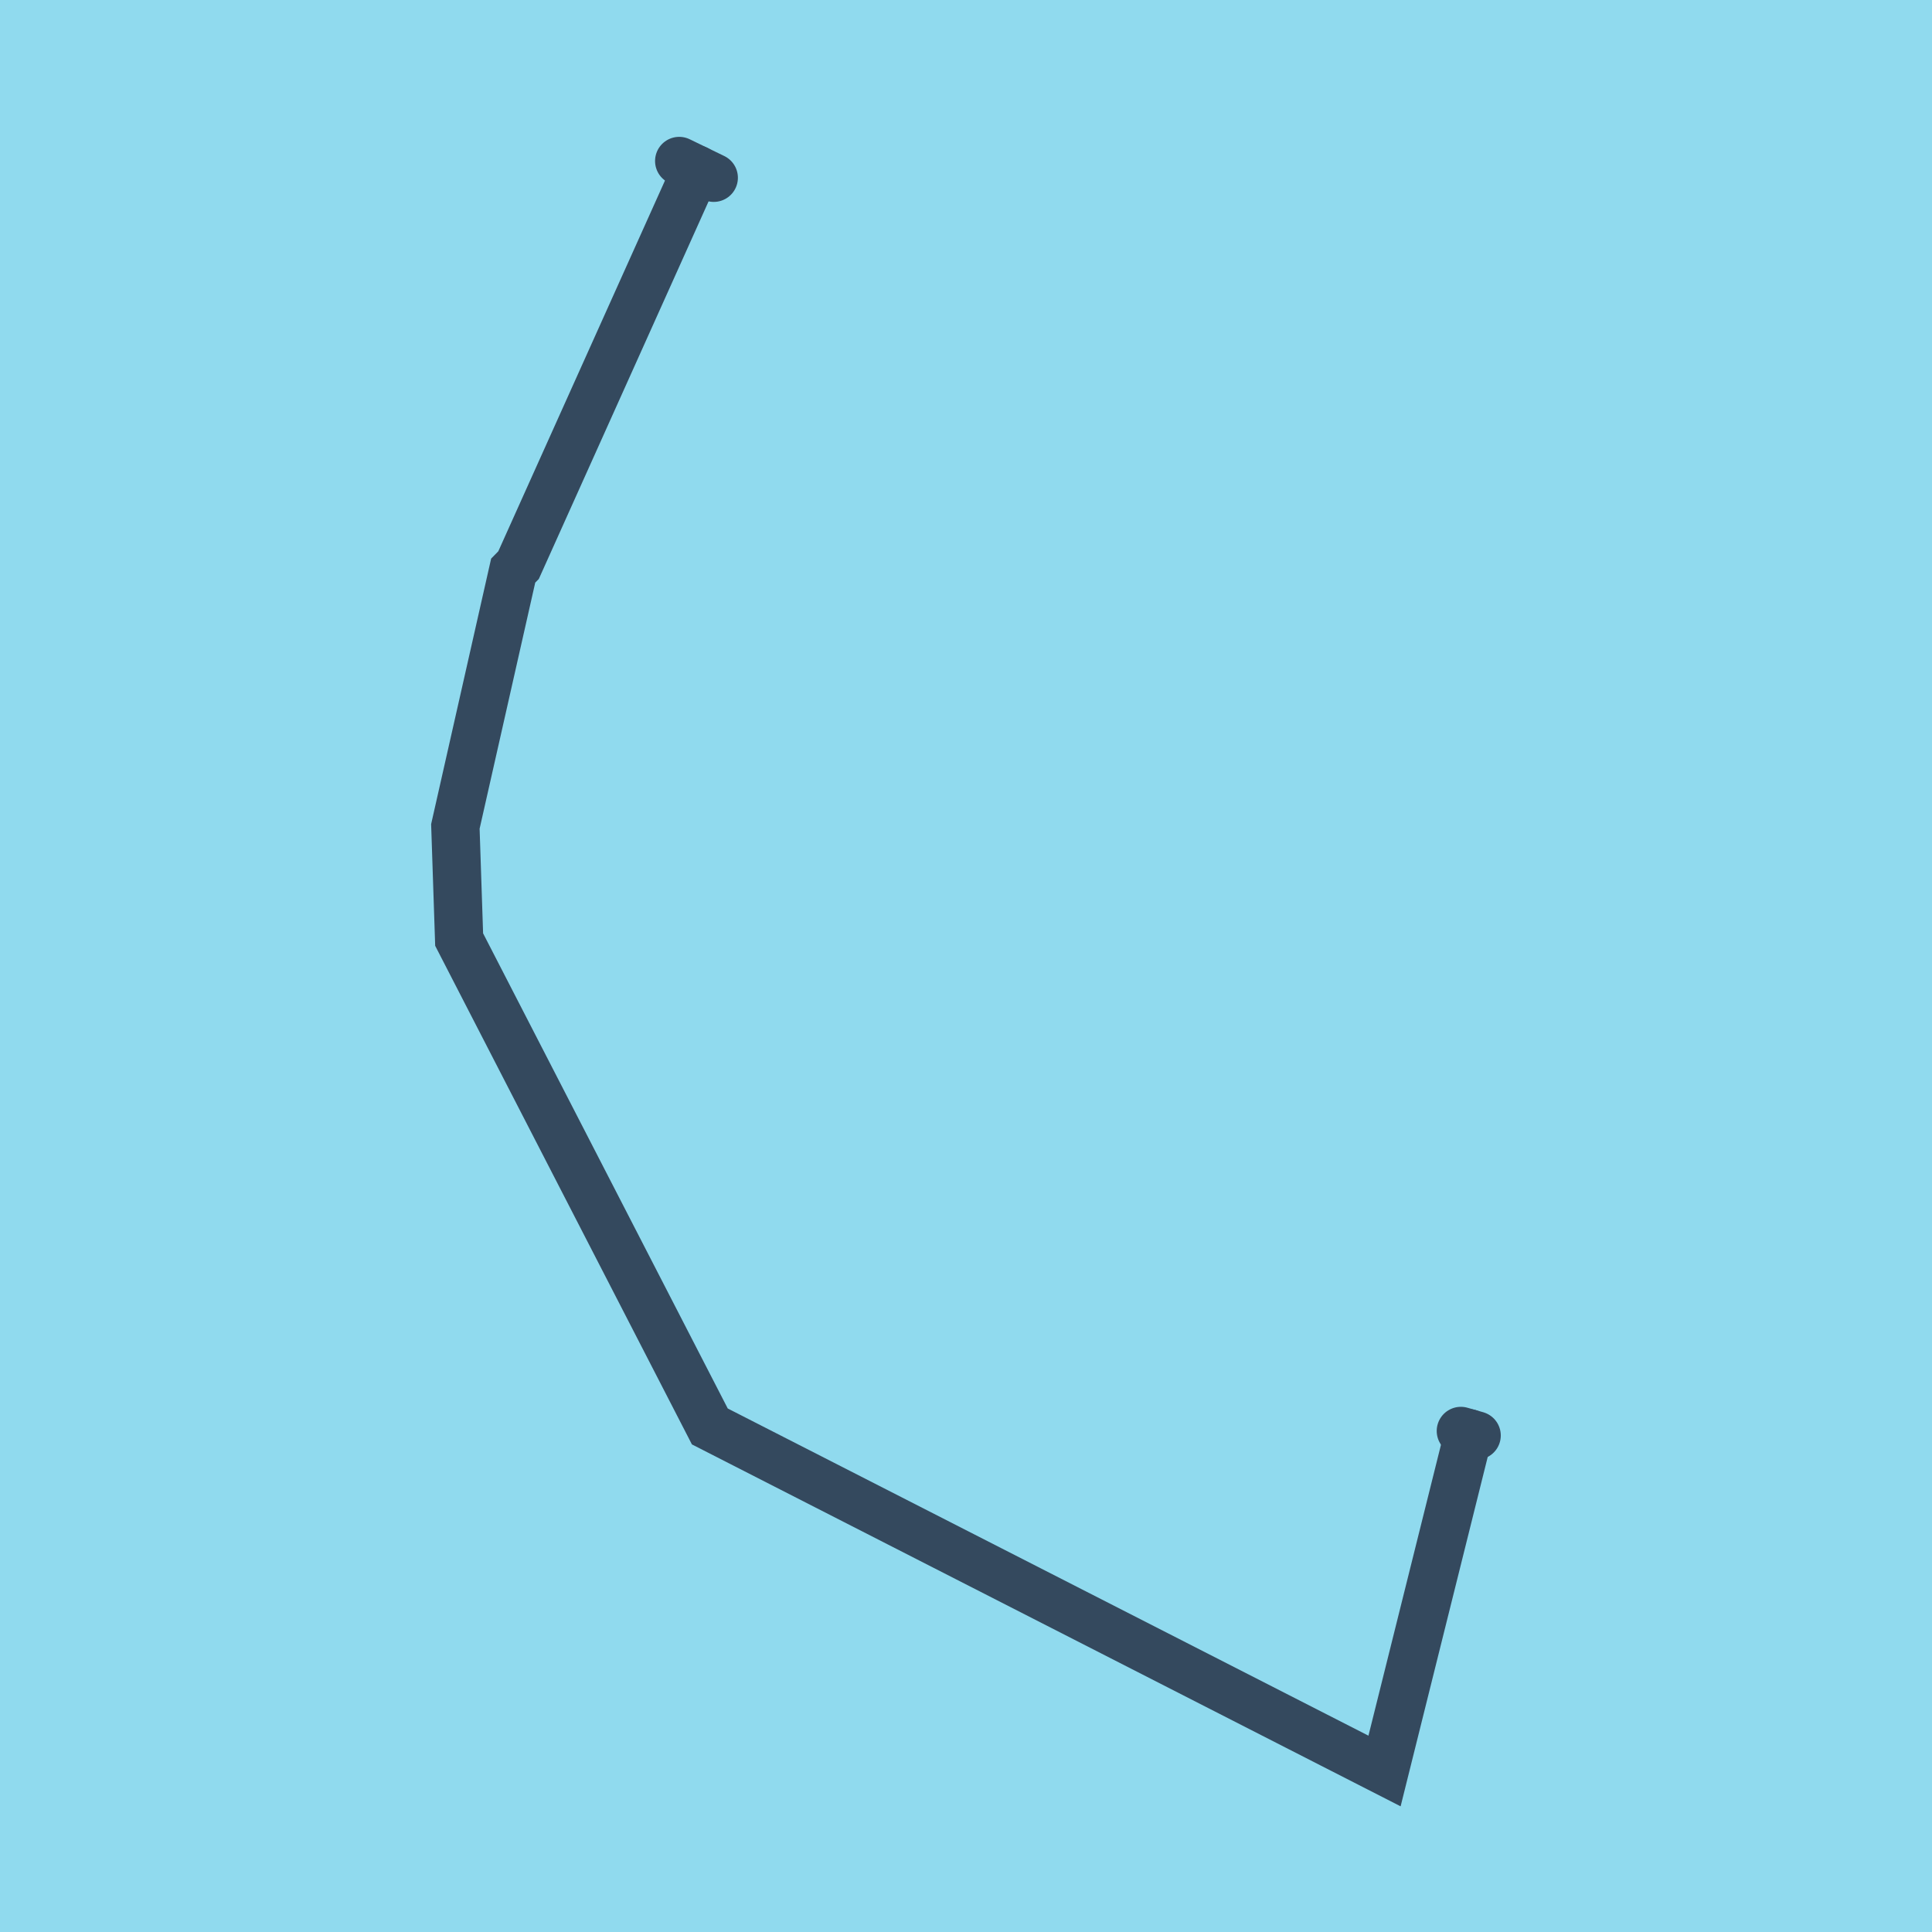
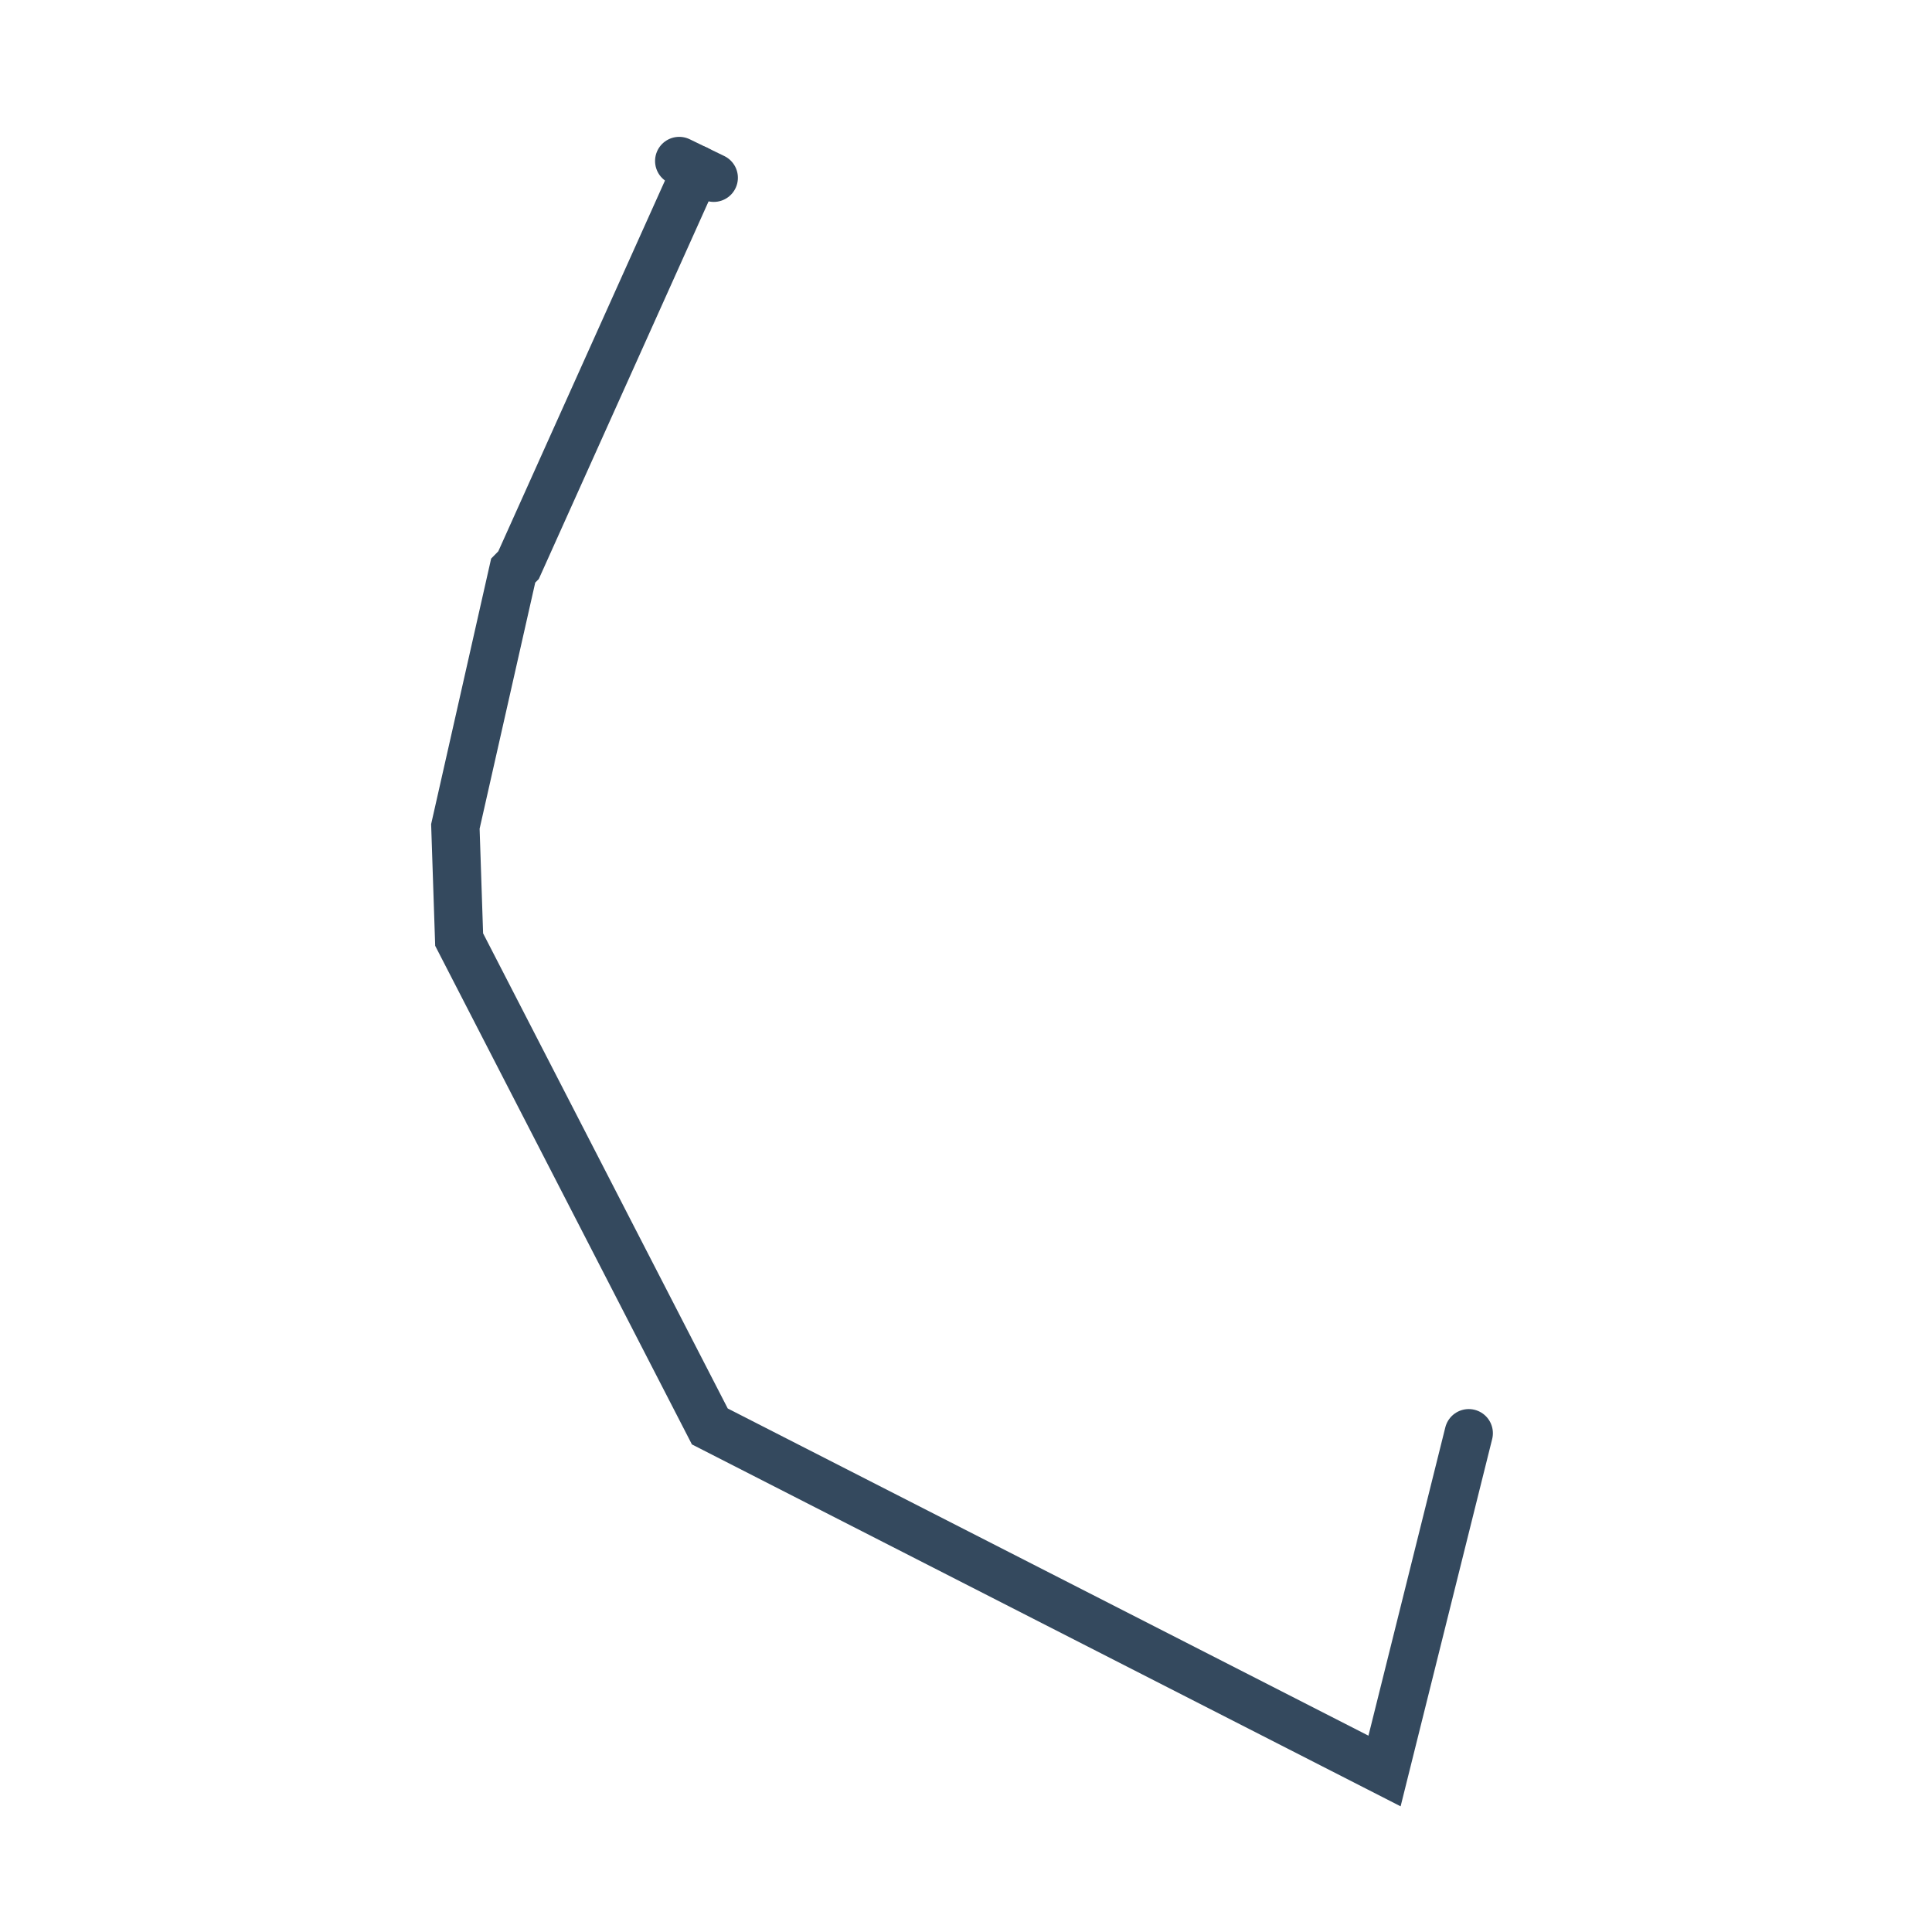
<svg xmlns="http://www.w3.org/2000/svg" viewBox="-10 -10 120 120" preserveAspectRatio="xMidYMid meet">
-   <path style="fill:#90daee" d="M-10-10h120v120H-10z" />
+   <path style="fill:#90daee" d="M-10-10h120H-10z" />
  <polyline stroke-linecap="round" points="32.187,0 34.332,1.041 " style="fill:none;stroke:#34495e;stroke-width: 3px" />
-   <polyline stroke-linecap="round" points="81.716,79.16 80.737,78.88 " style="fill:none;stroke:#34495e;stroke-width: 3px" />
  <polyline stroke-linecap="round" points="33.26,0.52 22.209,25.101 21.875,25.441 18.284,41.331 18.518,48.358 34.089,78.599 75.996,100 81.226,79.02 " style="fill:none;stroke:#34495e;stroke-width: 3px" />
</svg>